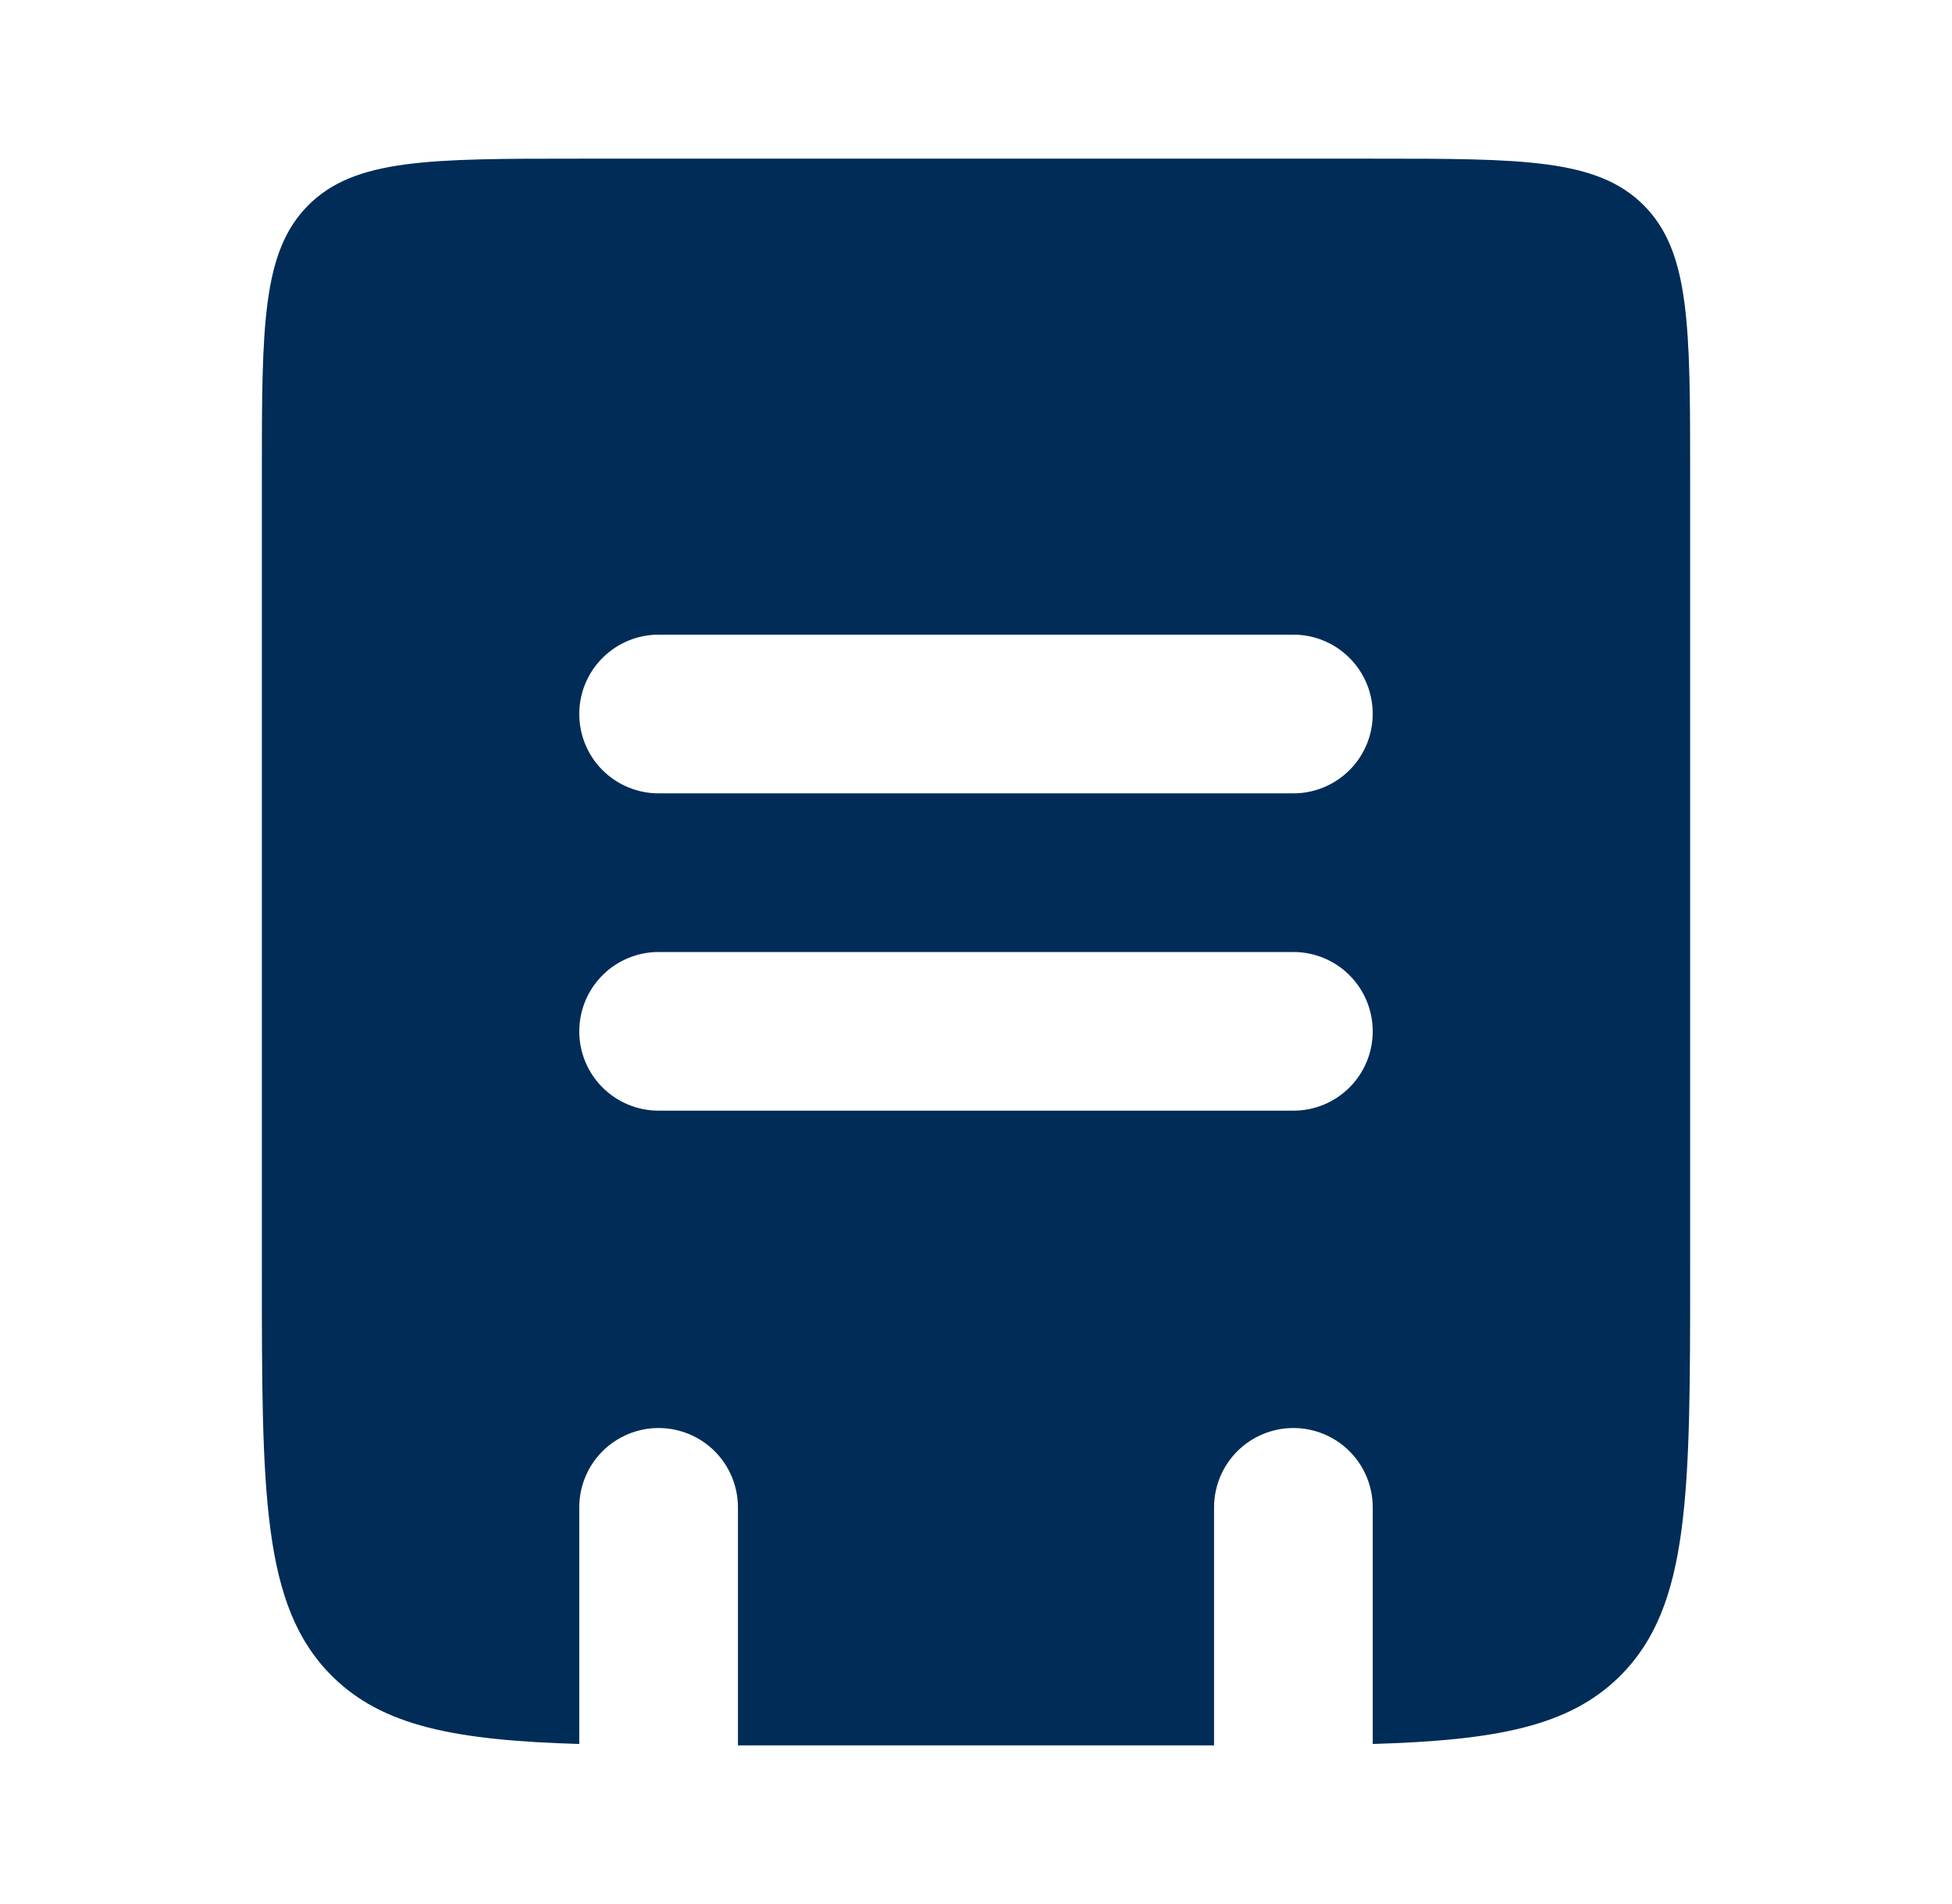
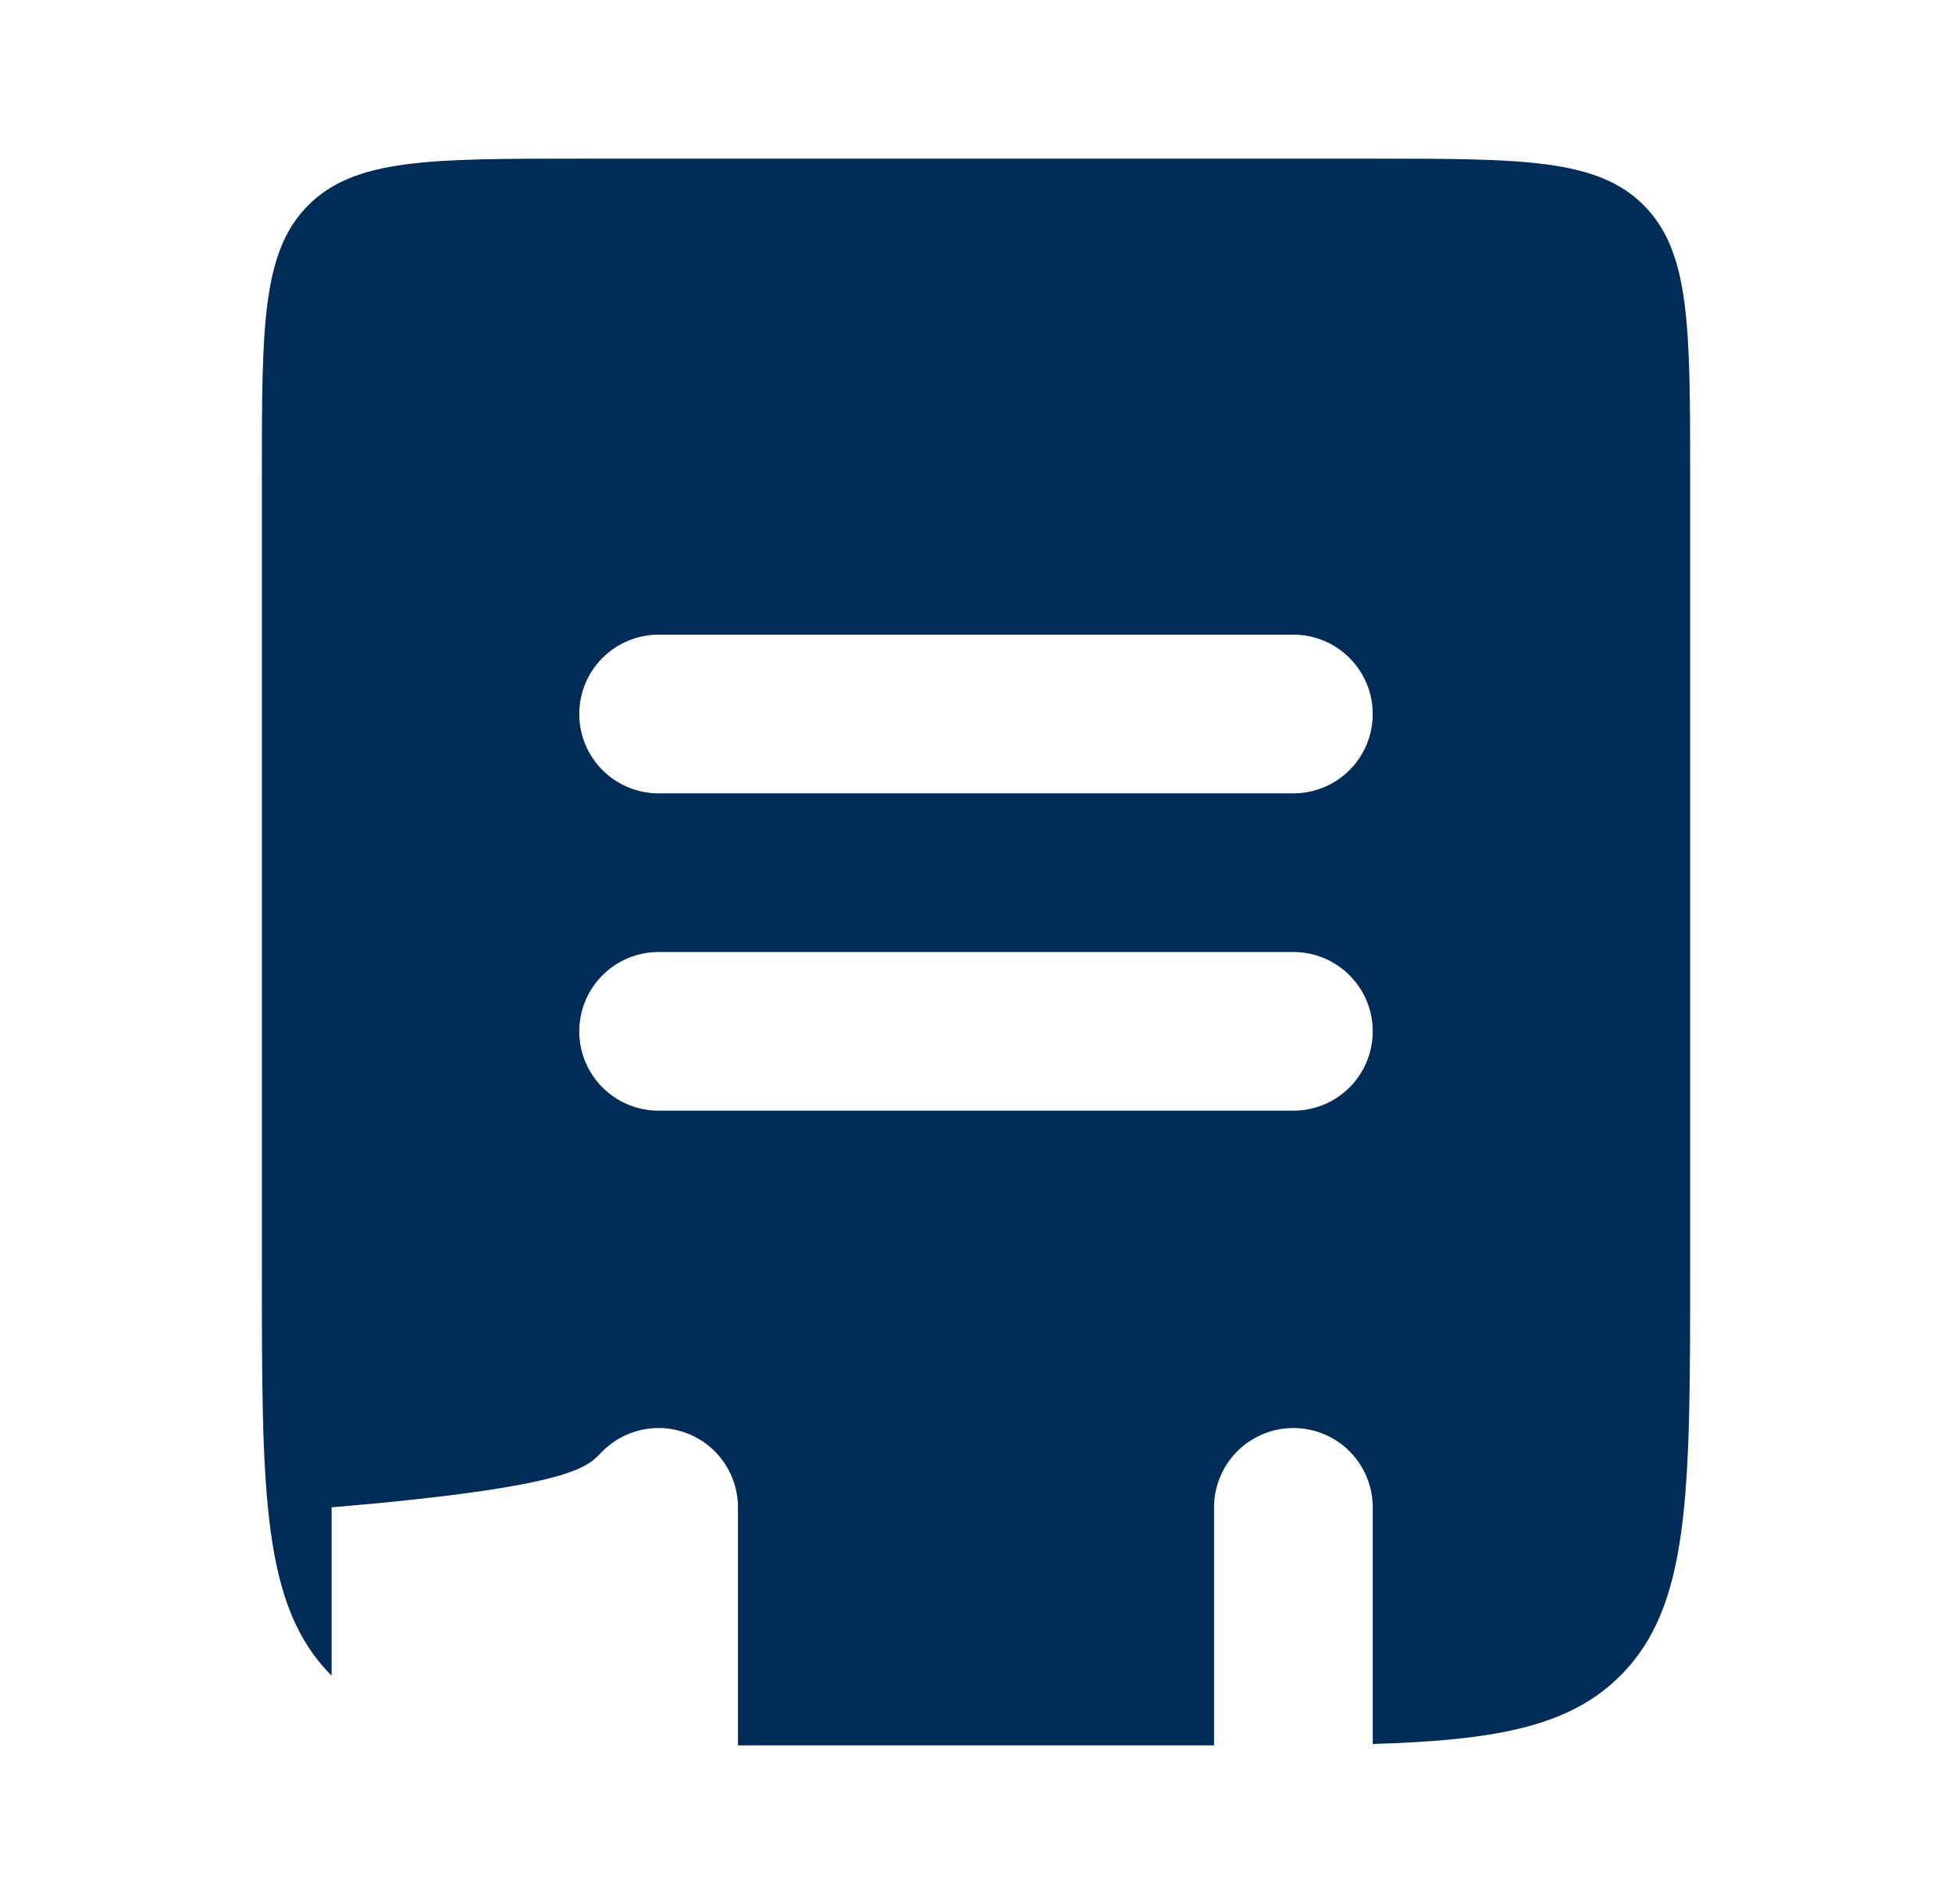
<svg xmlns="http://www.w3.org/2000/svg" width="41" height="40" viewBox="0 0 41 40" fill="none">
-   <path fill-rule="evenodd" clip-rule="evenodd" d="M6.477 4.31C5.5 5.287 5.5 6.857 5.5 10V26.667C5.5 31.38 5.5 33.738 6.965 35.202C8.033 36.272 9.578 36.56 12.167 36.638V31.667C12.167 31.225 12.342 30.801 12.655 30.488C12.967 30.176 13.391 30 13.833 30C14.275 30 14.699 30.176 15.012 30.488C15.324 30.801 15.5 31.225 15.5 31.667V36.667H25.5V31.667C25.5 31.225 25.676 30.801 25.988 30.488C26.301 30.176 26.725 30 27.167 30C27.609 30 28.033 30.176 28.345 30.488C28.658 30.801 28.833 31.225 28.833 31.667V36.638C31.422 36.56 32.967 36.272 34.035 35.202C35.5 33.738 35.5 31.38 35.5 26.667V10C35.5 6.857 35.5 5.287 34.523 4.31C33.547 3.333 31.977 3.333 28.833 3.333H12.167C9.023 3.333 7.453 3.333 6.477 4.31ZM13.833 13.333C13.391 13.333 12.967 13.509 12.655 13.822C12.342 14.134 12.167 14.558 12.167 15C12.167 15.442 12.342 15.866 12.655 16.179C12.967 16.491 13.391 16.667 13.833 16.667H27.167C27.609 16.667 28.033 16.491 28.345 16.179C28.658 15.866 28.833 15.442 28.833 15C28.833 14.558 28.658 14.134 28.345 13.822C28.033 13.509 27.609 13.333 27.167 13.333H13.833ZM13.833 23.333H27.167C27.609 23.333 28.033 23.158 28.345 22.845C28.658 22.533 28.833 22.109 28.833 21.667C28.833 21.225 28.658 20.801 28.345 20.488C28.033 20.176 27.609 20 27.167 20H13.833C13.391 20 12.967 20.176 12.655 20.488C12.342 20.801 12.167 21.225 12.167 21.667C12.167 22.109 12.342 22.533 12.655 22.845C12.967 23.158 13.391 23.333 13.833 23.333Z" fill="#002C57" />
+   <path fill-rule="evenodd" clip-rule="evenodd" d="M6.477 4.31C5.5 5.287 5.5 6.857 5.5 10V26.667C5.5 31.38 5.5 33.738 6.965 35.202V31.667C12.167 31.225 12.342 30.801 12.655 30.488C12.967 30.176 13.391 30 13.833 30C14.275 30 14.699 30.176 15.012 30.488C15.324 30.801 15.5 31.225 15.5 31.667V36.667H25.5V31.667C25.5 31.225 25.676 30.801 25.988 30.488C26.301 30.176 26.725 30 27.167 30C27.609 30 28.033 30.176 28.345 30.488C28.658 30.801 28.833 31.225 28.833 31.667V36.638C31.422 36.56 32.967 36.272 34.035 35.202C35.5 33.738 35.5 31.38 35.5 26.667V10C35.5 6.857 35.5 5.287 34.523 4.31C33.547 3.333 31.977 3.333 28.833 3.333H12.167C9.023 3.333 7.453 3.333 6.477 4.31ZM13.833 13.333C13.391 13.333 12.967 13.509 12.655 13.822C12.342 14.134 12.167 14.558 12.167 15C12.167 15.442 12.342 15.866 12.655 16.179C12.967 16.491 13.391 16.667 13.833 16.667H27.167C27.609 16.667 28.033 16.491 28.345 16.179C28.658 15.866 28.833 15.442 28.833 15C28.833 14.558 28.658 14.134 28.345 13.822C28.033 13.509 27.609 13.333 27.167 13.333H13.833ZM13.833 23.333H27.167C27.609 23.333 28.033 23.158 28.345 22.845C28.658 22.533 28.833 22.109 28.833 21.667C28.833 21.225 28.658 20.801 28.345 20.488C28.033 20.176 27.609 20 27.167 20H13.833C13.391 20 12.967 20.176 12.655 20.488C12.342 20.801 12.167 21.225 12.167 21.667C12.167 22.109 12.342 22.533 12.655 22.845C12.967 23.158 13.391 23.333 13.833 23.333Z" fill="#002C57" />
</svg>